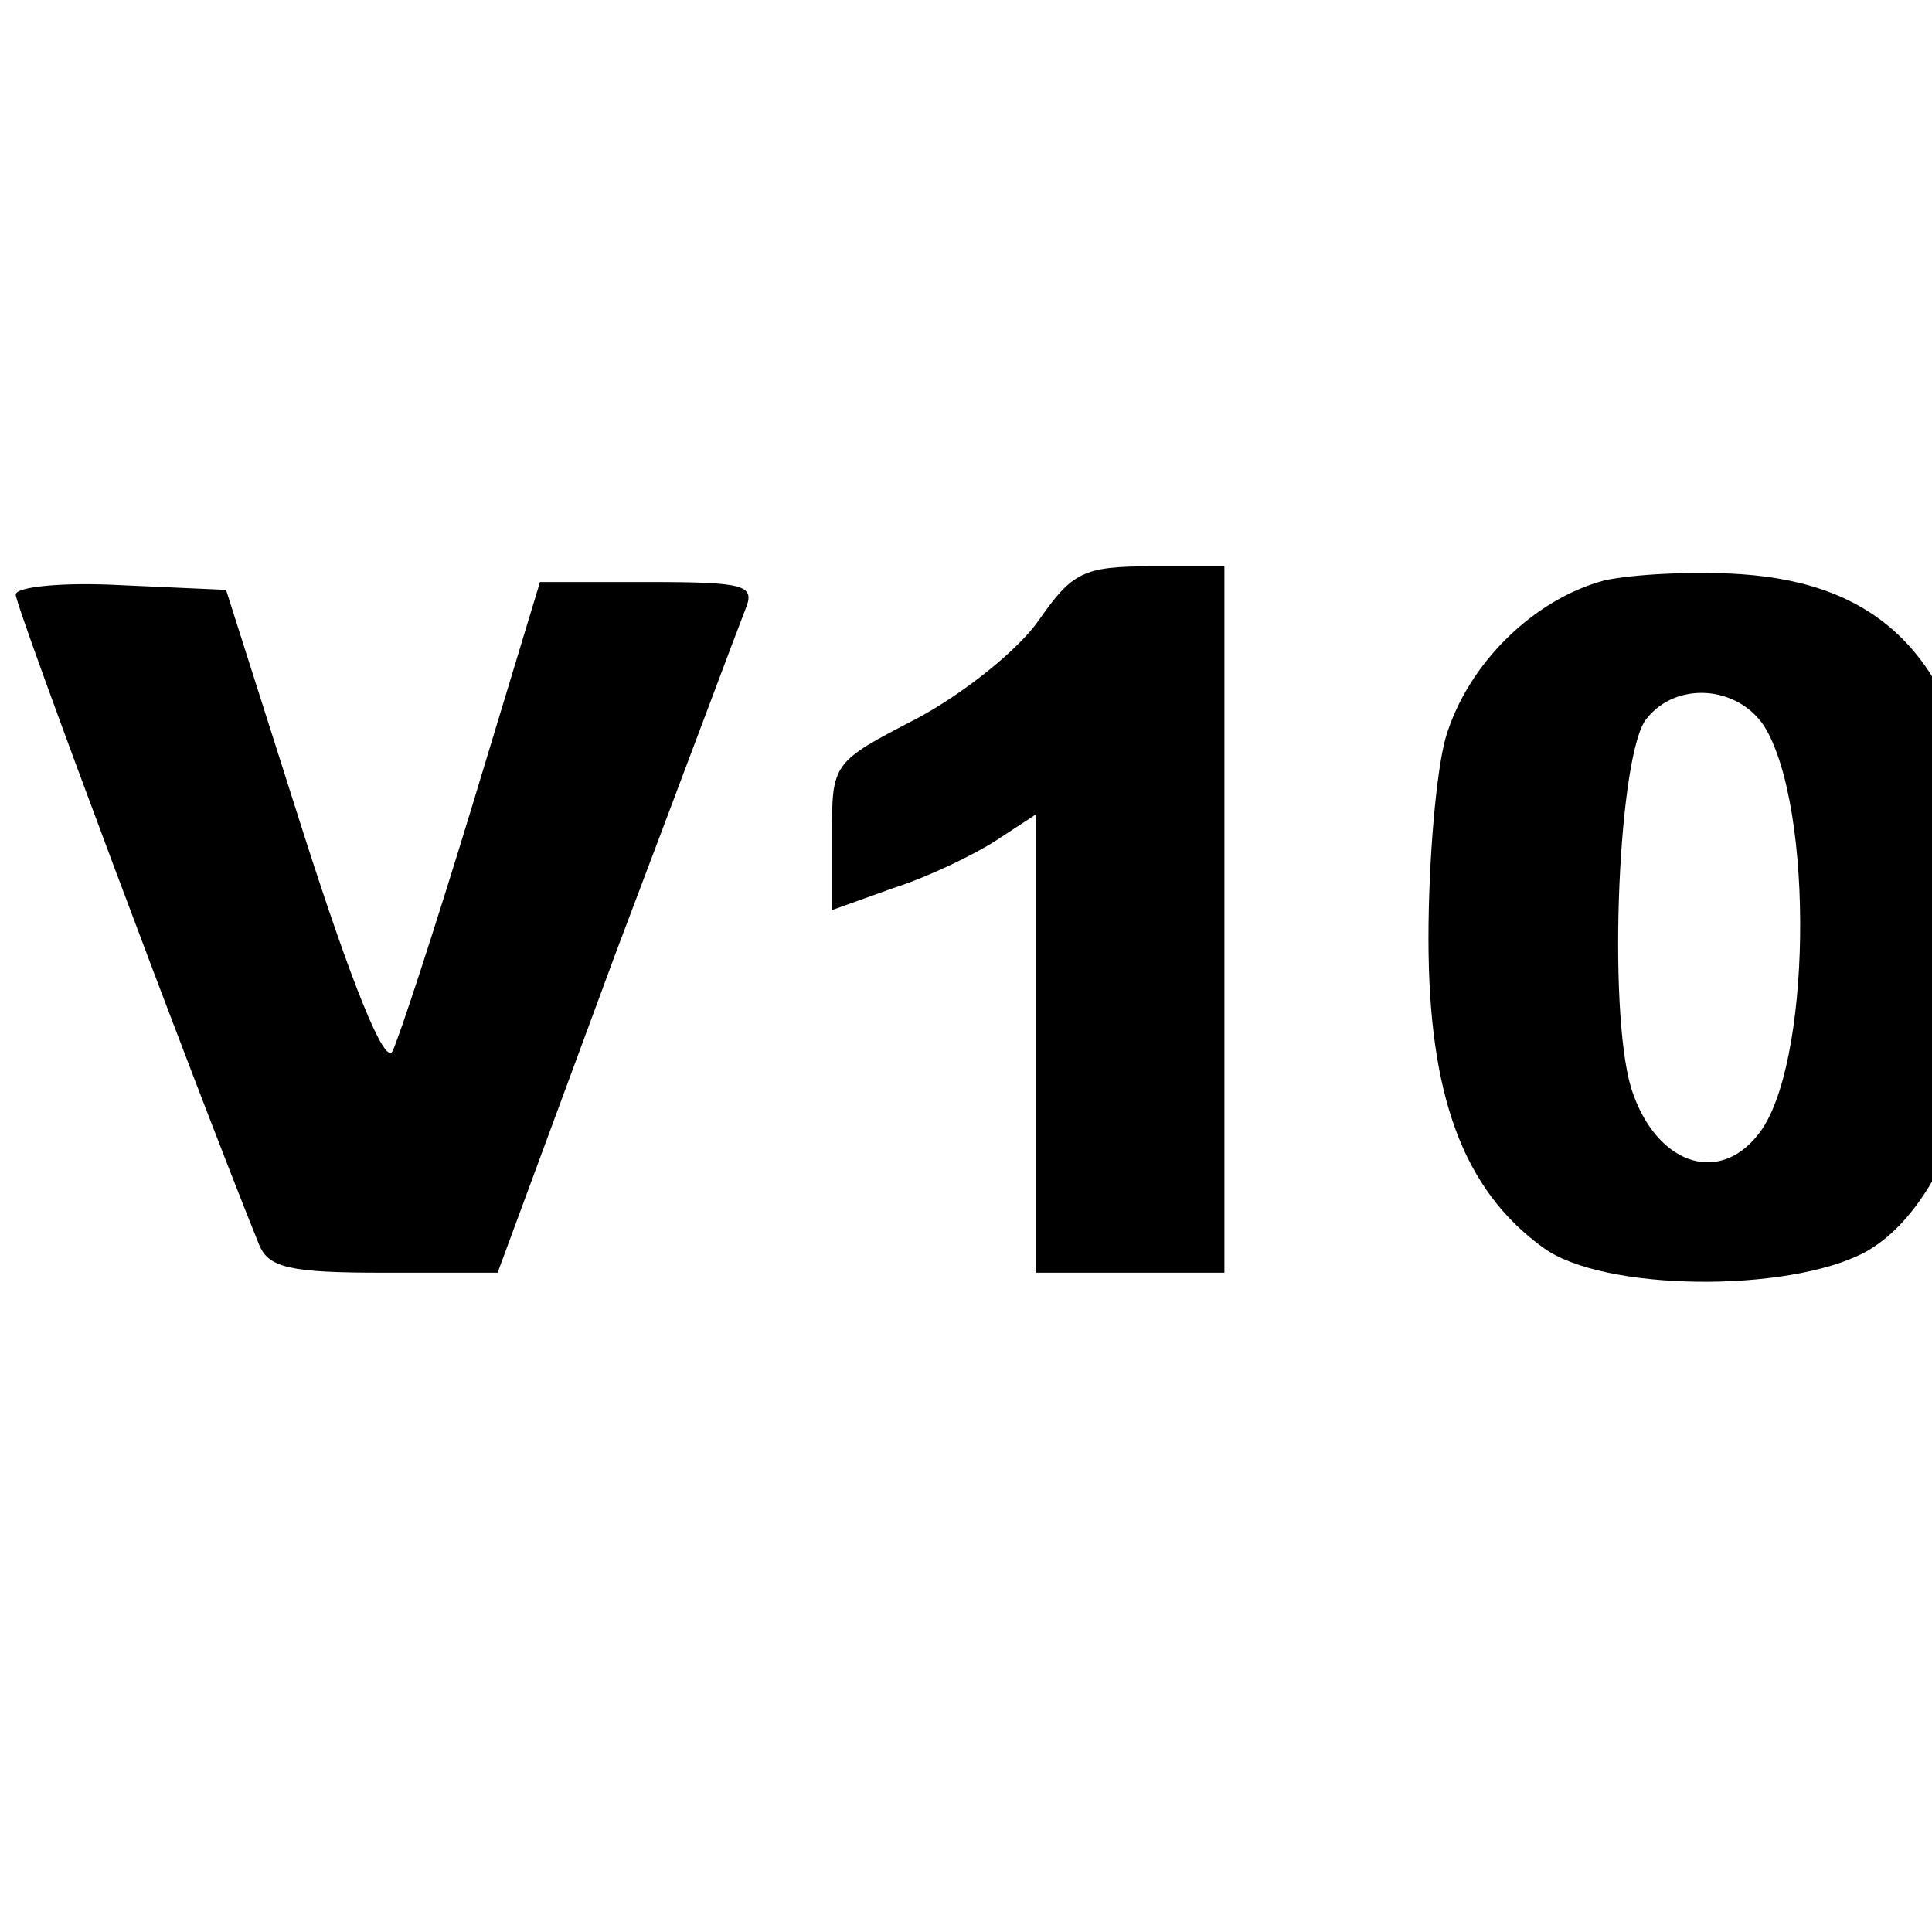
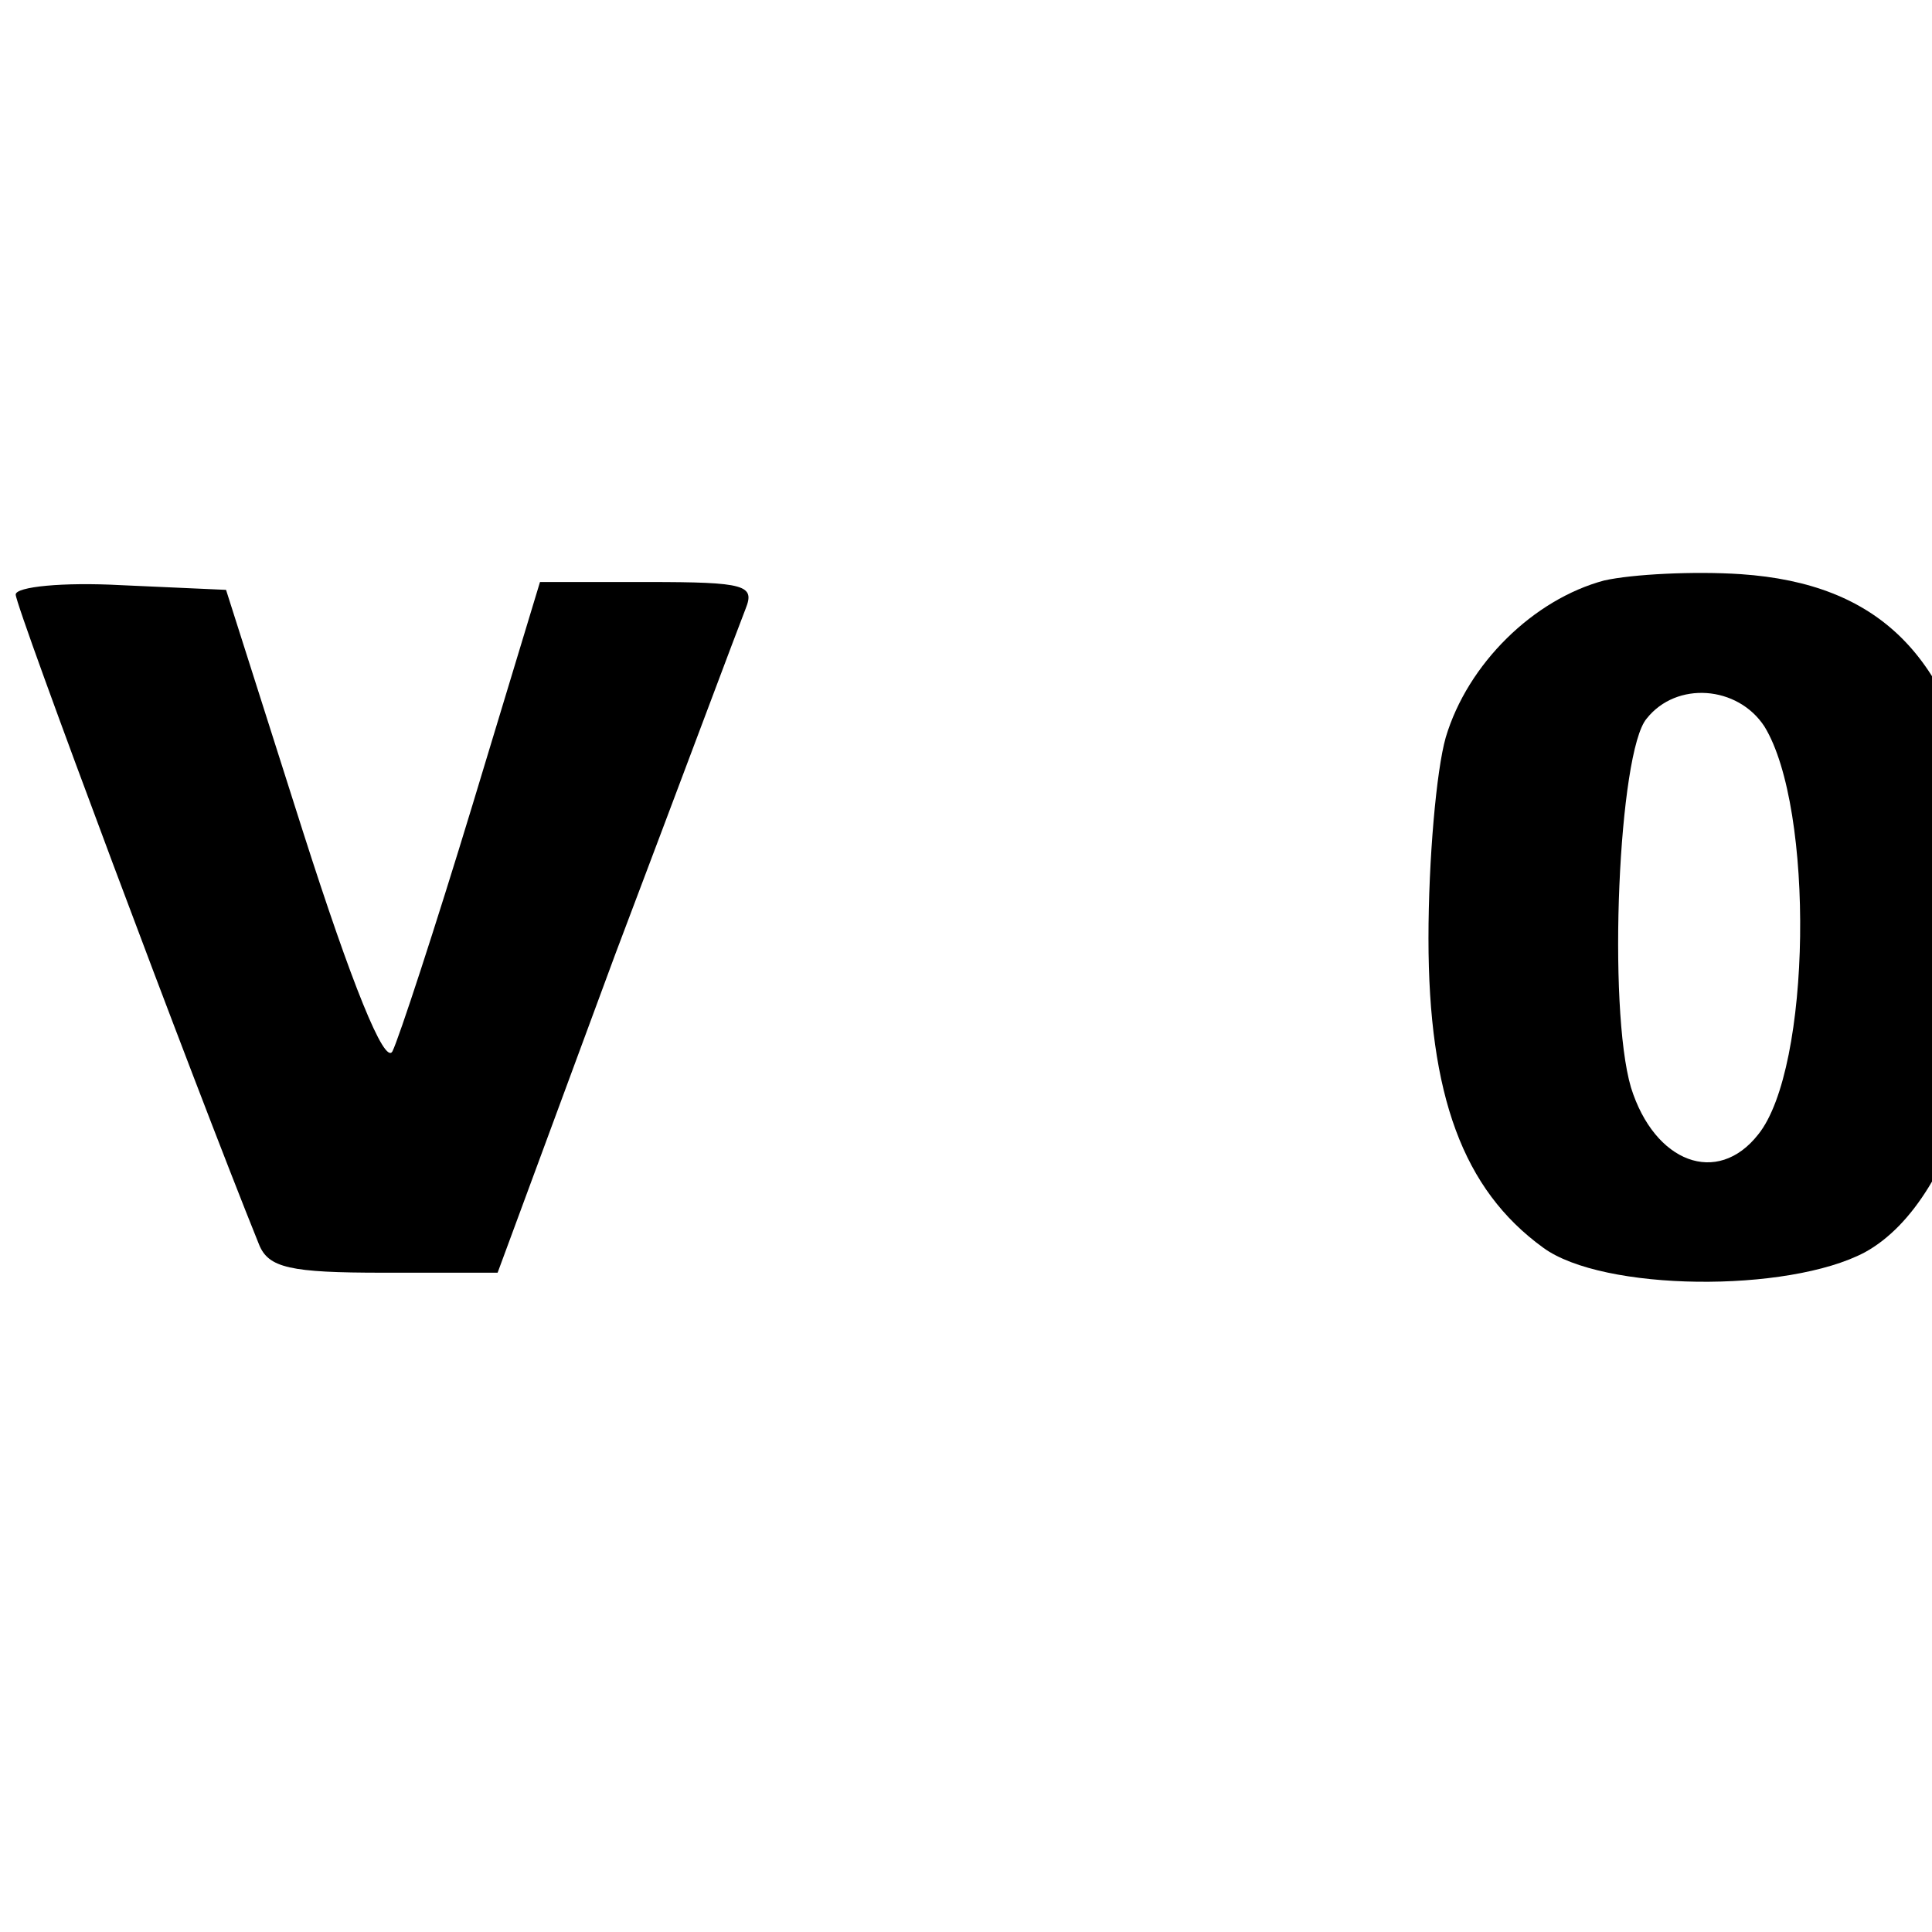
<svg xmlns="http://www.w3.org/2000/svg" version="1.0" width="16pt" height="16pt" viewBox="0 0 16 16" preserveAspectRatio="xMidYMid meet">
  <g transform="translate(0,16) scale(0.013,-0.013)" fill="#000000" stroke="none">
-     <path d="M662 836 c-13 -19 -48 -47 -78 -63 -54 -28 -54 -28 -54 -75 l0 -47 39 14 c22 7 51 21 65 30 l26 17 0 -146 0 -146 60 0 60 0 0 225 0 225 -47 0 c-43 0 -50 -4 -71 -34z" />
    <path d="M1022 861 c-45 -12 -87 -53 -101 -100 -6 -21 -11 -78 -11 -128 0 -100 22 -160 73 -197 38 -28 156 -29 205 -3 62 34 95 162 73 282 -18 98 -64 144 -152 150 -30 2 -69 0 -87 -4z m102 -93 c32 -52 30 -218 -4 -260 -26 -33 -66 -18 -81 30 -15 51 -8 214 10 235 19 24 58 21 75 -5z" />
    <path d="M10 852 c0 -8 113 -310 155 -414 6 -15 20 -18 79 -18 l73 0 75 203 c42 111 79 210 83 220 6 15 0 17 -62 17 l-69 0 -43 -142 c-24 -79 -47 -149 -51 -157 -5 -9 -26 43 -57 140 l-49 154 -67 3 c-37 2 -67 -1 -67 -6z" />
  </g>
</svg>